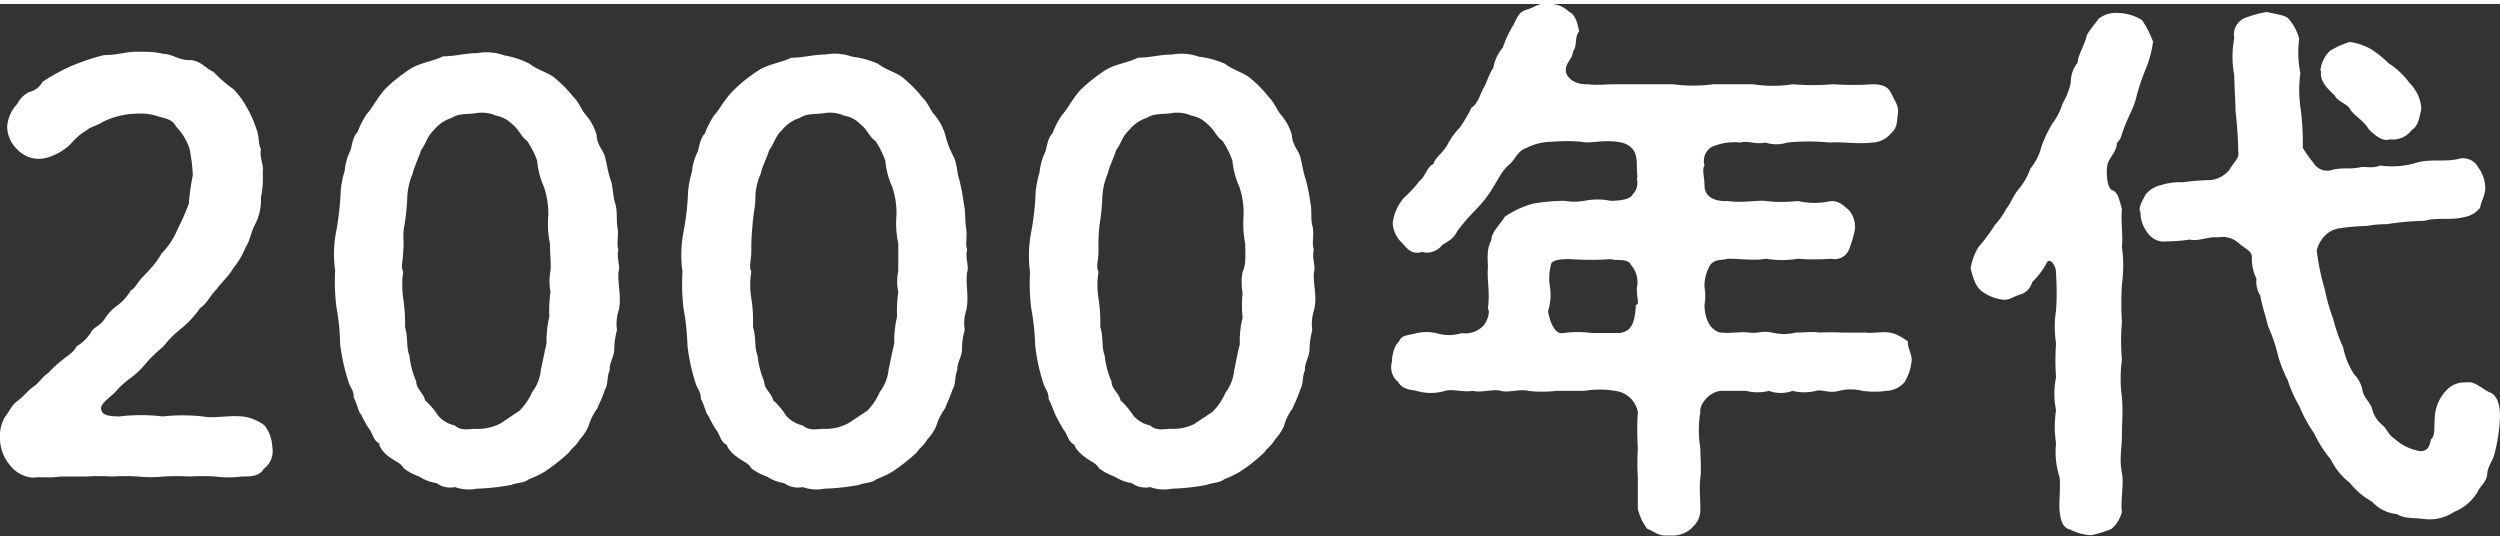
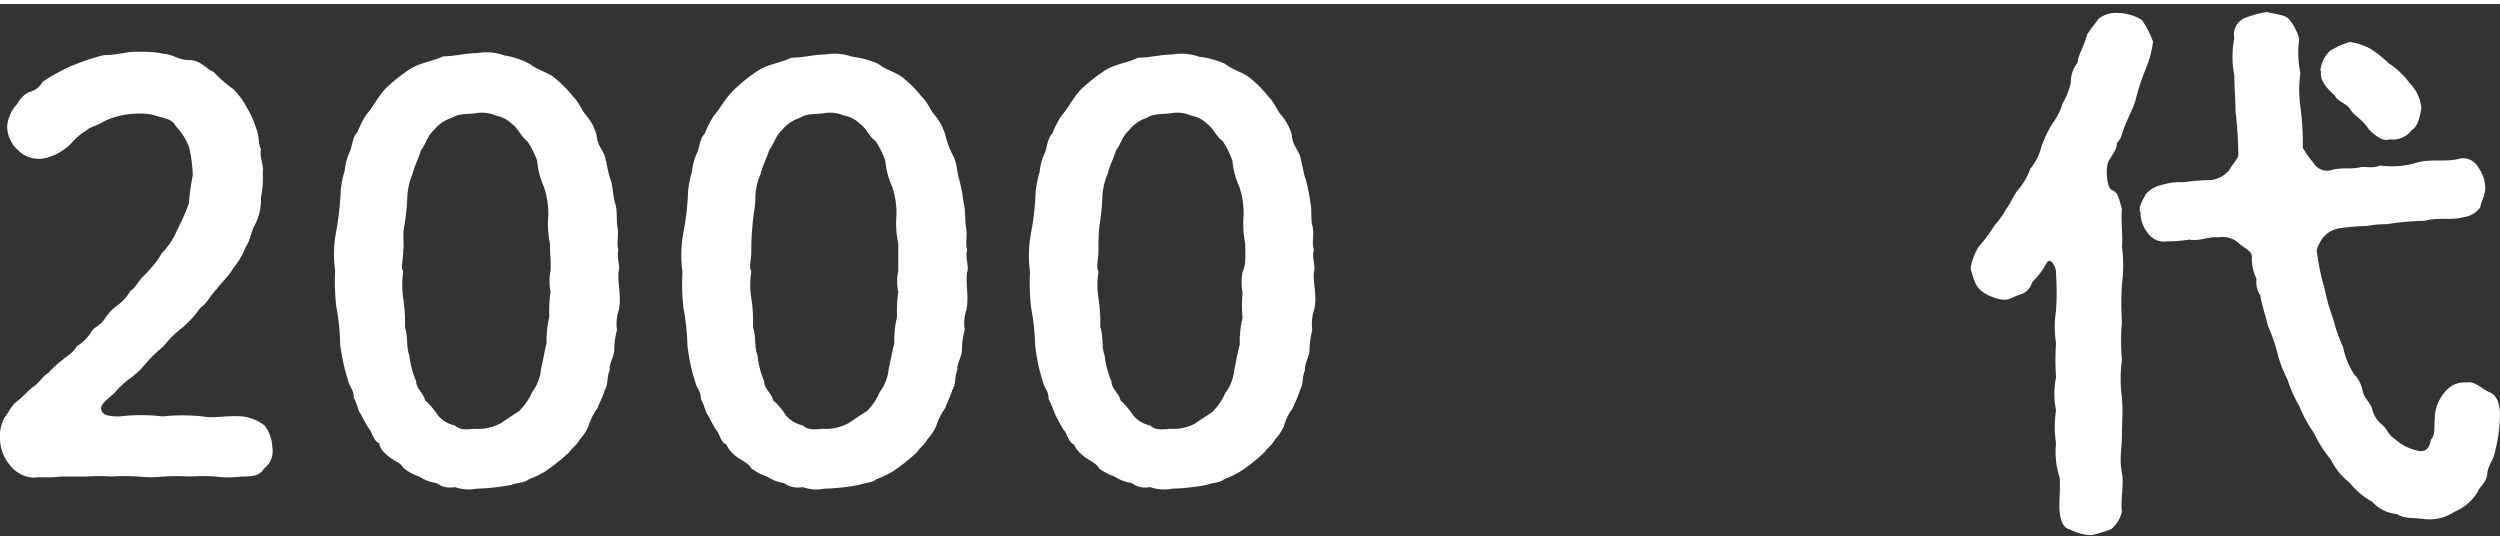
<svg xmlns="http://www.w3.org/2000/svg" width="125" height="27" viewBox="0 0 125.24 26.65">
  <rect x="0" y="0" width="125.24" height="26.65" fill="#333333" stroke="none" />
  <defs>
    <style>.cls-1{fill:#fff;}</style>
  </defs>
  <g id="レイヤー_2" data-name="レイヤー 2">
    <g id="text">
      <path class="cls-1" d="M13.64,22.19a1.1,1.1,0,0,1-.42,1.09c-.23.39-.65.39-1.1.39a5.15,5.15,0,0,1-1.34,0,11,11,0,0,0-1.29,0,11,11,0,0,0-1.29,0,6,6,0,0,1-1.28,0,11.62,11.62,0,0,0-1.32,0,11.06,11.06,0,0,0-1.29,0c-.39,0-1,0-1.29,0-.53.09-1,0-1.34.06a1.6,1.6,0,0,1-1.2-.65A2.1,2.1,0,0,1,0,21.83a2,2,0,0,1,.22-1.1c.26-.33.34-.61.65-.84s.53-.53.81-.72.5-.56.73-.68a5.92,5.92,0,0,1,.73-.67c.14-.14.53-.33.7-.67a2.28,2.28,0,0,0,.7-.67c.11-.28.47-.34.7-.7s.44-.53.67-.7a2.54,2.54,0,0,0,.64-.73c.23-.11.31-.39.65-.73s.72-.78.89-1.12a3.76,3.76,0,0,0,.81-1.23A10.89,10.89,0,0,0,9.46,10a11.82,11.82,0,0,1,.2-1.43,8.58,8.58,0,0,0-.17-1.34,2.91,2.91,0,0,0-.67-1.09c-.17-.34-.45-.39-.9-.51a2.66,2.66,0,0,0-1-.14,4.08,4.08,0,0,0-1.74.4c-.34.22-.7.28-.81.42a2.81,2.81,0,0,0-.7.56,2.73,2.73,0,0,1-1.26.81A1.47,1.47,0,0,1,.87,7.29,1.59,1.59,0,0,1,.36,6.12,1.85,1.85,0,0,1,.87,5a1.3,1.3,0,0,1,.59-.59,1,1,0,0,0,.67-.51,9.6,9.6,0,0,1,1.48-.81,10.61,10.61,0,0,1,1.6-.53c.67,0,1.09-.17,1.65-.17s.87,0,1.34.11c.42,0,.73.31,1.29.31s.84.45,1.21.59a6.46,6.46,0,0,0,1,.87,4.16,4.16,0,0,1,.67.92,5.19,5.19,0,0,1,.45,1c.2.5.09.73.25,1.09-.08.42.17.84.09,1.15a4.47,4.47,0,0,1-.09,1.26A2.66,2.66,0,0,1,12.8,11c-.26.48-.26.84-.48,1.15a4,4,0,0,1-.64,1.09c-.17.34-.65.78-.79,1-.42.44-.47.7-.87,1a5.05,5.05,0,0,1-.92,1,5.26,5.26,0,0,0-.92.92,7.37,7.37,0,0,0-.82.78,4.26,4.26,0,0,1-.81.79,4.26,4.26,0,0,0-.81.75c-.42.37-.73.59-.67.84s.28.34.92.34a9.15,9.15,0,0,1,2.16,0,9.44,9.44,0,0,1,2,0c.61.11,1.17-.06,2,0a2.32,2.32,0,0,1,1.1.45A1.85,1.85,0,0,1,13.64,22.19Z" />
-       <path class="cls-1" d="M31,15.33a2.11,2.11,0,0,0-.09,1,3.93,3.93,0,0,0-.14,1c0,.31-.28.75-.22,1-.17.39-.06.67-.25,1-.14.45-.31.73-.37.92a2.87,2.87,0,0,0-.45.9,2.35,2.35,0,0,1-.44.67c-.17.31-.42.45-.51.62a9.53,9.53,0,0,1-1.26,1,5.44,5.44,0,0,1-.78.37c-.23.19-.62.17-.87.28a11,11,0,0,1-1.74.19,2.05,2.05,0,0,1-1.09-.08,1.15,1.15,0,0,1-.92-.2,2.14,2.14,0,0,1-.87-.33,2.52,2.52,0,0,1-.78-.42c-.14-.25-.37-.31-.68-.53S19,22.22,19,22c-.28-.08-.36-.56-.5-.7a7.05,7.05,0,0,1-.42-.75c-.14-.14-.14-.4-.36-.84,0-.4-.17-.45-.28-.84a10.28,10.28,0,0,1-.4-1.82,11,11,0,0,0-.19-1.88,10.48,10.48,0,0,1-.06-1.82,5.88,5.88,0,0,1,.06-2,14.89,14.89,0,0,0,.22-2,4.58,4.58,0,0,1,.2-1,2.71,2.71,0,0,1,.28-1c.08-.2.11-.7.36-.93a4.34,4.34,0,0,1,.45-.89c.34-.37.5-.79.95-1.29a8.39,8.39,0,0,1,1.26-1c.51-.31,1.09-.36,1.63-.62.61,0,1.12-.16,1.7-.16a2.66,2.66,0,0,1,1.35.11A4.43,4.43,0,0,1,26.54,3c.34.28.87.42,1.18.65a6,6,0,0,1,1,1c.33.33.39.64.64.92a2.67,2.67,0,0,1,.53,1c0,.45.34.78.42,1.09s.17.87.28,1.15.11.81.23,1.18.05.86.11,1.17c.08.51-.06.79.05,1.15-.11.42.12.84,0,1.12C30.94,14,31.14,14.66,31,15.33ZM27.55,12a4.86,4.86,0,0,1-.08-1.43,4.2,4.2,0,0,0-.23-1.43,4,4,0,0,1-.33-1.29,4.45,4.45,0,0,0-.51-1c-.3-.2-.39-.56-.75-.84a1.54,1.54,0,0,0-.81-.42,1.75,1.75,0,0,0-1-.12c-.39.06-.86,0-1.2.23a1.9,1.9,0,0,0-.9.61c-.36.34-.39.68-.64,1-.14.44-.36.86-.42,1.17a3.38,3.38,0,0,0-.28,1.29,11.68,11.68,0,0,1-.14,1.32c-.11.47,0,1-.06,1.23,0,.56-.14.84,0,1.09a4.62,4.62,0,0,0,0,1.34,8.07,8.07,0,0,1,.09,1.43c.16.53.05,1,.22,1.43a4.29,4.29,0,0,0,.34,1.29c0,.39.39.61.44.95a3.71,3.71,0,0,1,.65.76,1.48,1.48,0,0,0,.84.5c.25.22.5.22,1,.17A2.42,2.42,0,0,0,25.09,21c.22-.14.61-.42.92-.61a3.1,3.1,0,0,0,.65-.95,2.18,2.18,0,0,0,.44-1.15c.12-.51.17-.84.28-1.29a5.25,5.25,0,0,1,.14-1.34,6.44,6.44,0,0,1,.06-1.24,2.7,2.7,0,0,1,0-1.06C27.61,13.06,27.55,12.45,27.55,12Z" />
+       <path class="cls-1" d="M31,15.33a2.11,2.11,0,0,0-.09,1,3.93,3.93,0,0,0-.14,1c0,.31-.28.75-.22,1-.17.39-.06.67-.25,1-.14.45-.31.73-.37.92a2.87,2.87,0,0,0-.45.9,2.35,2.35,0,0,1-.44.67c-.17.31-.42.45-.51.62a9.53,9.53,0,0,1-1.26,1,5.44,5.44,0,0,1-.78.37c-.23.19-.62.17-.87.28a11,11,0,0,1-1.74.19,2.05,2.05,0,0,1-1.09-.08,1.15,1.15,0,0,1-.92-.2,2.14,2.14,0,0,1-.87-.33,2.52,2.52,0,0,1-.78-.42c-.14-.25-.37-.31-.68-.53S19,22.22,19,22c-.28-.08-.36-.56-.5-.7a7.05,7.05,0,0,1-.42-.75c-.14-.14-.14-.4-.36-.84,0-.4-.17-.45-.28-.84a10.28,10.28,0,0,1-.4-1.82,11,11,0,0,0-.19-1.88,10.48,10.48,0,0,1-.06-1.82,5.88,5.88,0,0,1,.06-2,14.89,14.89,0,0,0,.22-2,4.58,4.58,0,0,1,.2-1,2.71,2.71,0,0,1,.28-1c.08-.2.11-.7.36-.93a4.34,4.34,0,0,1,.45-.89c.34-.37.5-.79.95-1.29a8.39,8.39,0,0,1,1.26-1c.51-.31,1.09-.36,1.63-.62.61,0,1.12-.16,1.7-.16a2.66,2.66,0,0,1,1.35.11A4.43,4.43,0,0,1,26.54,3c.34.28.87.42,1.18.65a6,6,0,0,1,1,1c.33.33.39.64.64.92a2.67,2.67,0,0,1,.53,1c0,.45.34.78.42,1.09s.17.87.28,1.15.11.81.23,1.18.05.86.11,1.17c.08.51-.06.79.05,1.15-.11.42.12.84,0,1.12C30.94,14,31.14,14.66,31,15.33M27.55,12a4.86,4.86,0,0,1-.08-1.43,4.2,4.2,0,0,0-.23-1.43,4,4,0,0,1-.33-1.29,4.45,4.45,0,0,0-.51-1c-.3-.2-.39-.56-.75-.84a1.54,1.54,0,0,0-.81-.42,1.75,1.75,0,0,0-1-.12c-.39.06-.86,0-1.2.23a1.9,1.9,0,0,0-.9.61c-.36.34-.39.68-.64,1-.14.44-.36.86-.42,1.17a3.38,3.38,0,0,0-.28,1.29,11.68,11.68,0,0,1-.14,1.32c-.11.47,0,1-.06,1.23,0,.56-.14.84,0,1.09a4.62,4.62,0,0,0,0,1.34,8.07,8.07,0,0,1,.09,1.43c.16.53.05,1,.22,1.43a4.29,4.29,0,0,0,.34,1.29c0,.39.39.61.44.95a3.71,3.71,0,0,1,.65.76,1.48,1.48,0,0,0,.84.5c.25.22.5.22,1,.17A2.42,2.42,0,0,0,25.09,21c.22-.14.61-.42.92-.61a3.1,3.1,0,0,0,.65-.95,2.18,2.18,0,0,0,.44-1.15c.12-.51.17-.84.28-1.29a5.25,5.25,0,0,1,.14-1.34,6.44,6.44,0,0,1,.06-1.24,2.7,2.7,0,0,1,0-1.06C27.61,13.06,27.55,12.45,27.55,12Z" />
      <path class="cls-1" d="M48.41,15.33a2.1,2.1,0,0,0-.08,1,3.52,3.52,0,0,0-.14,1c0,.31-.28.75-.23,1-.16.39-.05.67-.25,1-.14.45-.31.73-.36.92a2.87,2.87,0,0,0-.45.9,2.63,2.63,0,0,1-.45.67c-.17.31-.42.45-.5.62a9.53,9.53,0,0,1-1.26,1,6.09,6.09,0,0,1-.79.37c-.22.19-.61.17-.86.28a11,11,0,0,1-1.74.19,2.05,2.05,0,0,1-1.09-.08,1.18,1.18,0,0,1-.93-.2,2.09,2.09,0,0,1-.86-.33,2.55,2.55,0,0,1-.79-.42c-.14-.25-.36-.31-.67-.53s-.5-.45-.56-.65c-.28-.08-.36-.56-.5-.7a7.05,7.05,0,0,1-.42-.75c-.14-.14-.14-.4-.37-.84,0-.4-.17-.45-.28-.84a9.5,9.5,0,0,1-.39-1.82,12.18,12.18,0,0,0-.2-1.88,10.4,10.4,0,0,1-.05-1.82,6.13,6.13,0,0,1,.05-2,13.39,13.39,0,0,0,.23-2,4.69,4.69,0,0,1,.19-1,2.93,2.93,0,0,1,.28-1c.09-.2.12-.7.37-.93a4.34,4.34,0,0,1,.45-.89c.33-.37.5-.79,1-1.29a7.9,7.9,0,0,1,1.26-1c.5-.31,1.09-.36,1.62-.62.62,0,1.12-.16,1.71-.16a2.61,2.61,0,0,1,1.34.11A4.6,4.6,0,0,1,44,3c.34.28.87.42,1.18.65a6,6,0,0,1,1,1c.34.33.39.64.65.92a2.82,2.82,0,0,1,.53,1,4.28,4.28,0,0,0,.42,1.09c.17.37.17.87.28,1.15a9.64,9.64,0,0,1,.22,1.18c.09.33.06.86.11,1.17.09.51-.05.79.06,1.15-.11.42.11.84,0,1.12C48.36,14,48.55,14.66,48.41,15.33ZM45,12a4.86,4.86,0,0,1-.09-1.43,4.18,4.18,0,0,0-.22-1.43,4,4,0,0,1-.34-1.29,4.37,4.37,0,0,0-.5-1c-.31-.2-.39-.56-.76-.84a1.47,1.47,0,0,0-.81-.42,1.71,1.71,0,0,0-1-.12c-.39.06-.87,0-1.2.23a1.9,1.9,0,0,0-.9.61c-.36.34-.39.68-.64,1-.14.44-.37.86-.42,1.17a3,3,0,0,0-.28,1.29c0,.39-.12.84-.14,1.32a10.09,10.09,0,0,0-.06,1.23c0,.56-.14.84,0,1.09a4,4,0,0,0,0,1.34,7.26,7.26,0,0,1,.08,1.43c.17.53.06,1,.23,1.43a4.6,4.6,0,0,0,.33,1.29c0,.39.39.61.45.95a3.36,3.36,0,0,1,.64.76,1.54,1.54,0,0,0,.84.5c.26.22.51.22,1,.17A2.39,2.39,0,0,0,42.5,21c.23-.14.62-.42.93-.61a2.9,2.9,0,0,0,.64-.95,2.27,2.27,0,0,0,.45-1.15c.11-.51.17-.84.28-1.29a5.25,5.25,0,0,1,.14-1.34A6.44,6.44,0,0,1,45,14.43a2.52,2.52,0,0,1,0-1.06C45,13.06,45,12.45,45,12Z" />
      <path class="cls-1" d="M65.83,15.33a2.25,2.25,0,0,0-.09,1,4.45,4.45,0,0,0-.14,1c0,.31-.28.75-.22,1-.17.39-.06.67-.25,1-.14.45-.31.73-.37.92a2.6,2.6,0,0,0-.44.9,2.63,2.63,0,0,1-.45.67c-.17.31-.42.45-.51.62a8.37,8.37,0,0,1-1.26,1,5.44,5.44,0,0,1-.78.37c-.22.19-.62.17-.87.28a11,11,0,0,1-1.73.19,2.09,2.09,0,0,1-1.1-.08,1.15,1.15,0,0,1-.92-.2,2.2,2.2,0,0,1-.87-.33,2.64,2.64,0,0,1-.78-.42c-.14-.25-.37-.31-.67-.53s-.51-.45-.56-.65c-.28-.08-.37-.56-.51-.7-.19-.31-.31-.53-.42-.75s-.14-.4-.36-.84c0-.4-.17-.45-.28-.84a9.5,9.5,0,0,1-.39-1.82,12.18,12.18,0,0,0-.2-1.88,10.48,10.48,0,0,1-.06-1.82,6.15,6.15,0,0,1,.06-2,13.44,13.44,0,0,0,.22-2,5.3,5.3,0,0,1,.2-1,2.93,2.93,0,0,1,.28-1c.08-.2.11-.7.36-.93a4.9,4.9,0,0,1,.45-.89c.34-.37.51-.79.95-1.29a8.39,8.39,0,0,1,1.26-1c.51-.31,1.1-.36,1.63-.62.61,0,1.12-.16,1.71-.16a2.62,2.62,0,0,1,1.34.11A4.6,4.6,0,0,1,61.38,3c.33.28.86.42,1.17.65a5.66,5.66,0,0,1,1,1c.33.33.39.64.64.92a2.67,2.67,0,0,1,.53,1c0,.45.34.78.42,1.09s.17.87.28,1.15a9.76,9.76,0,0,1,.23,1.18c.08.33,0,.86.11,1.17.08.51-.06.79.06,1.15-.12.42.11.84,0,1.12C65.77,14,66,14.66,65.83,15.33ZM62.38,12a5.22,5.22,0,0,1-.08-1.43,4.18,4.18,0,0,0-.22-1.43,4,4,0,0,1-.34-1.29,4.37,4.37,0,0,0-.5-1c-.31-.2-.4-.56-.76-.84a1.47,1.47,0,0,0-.81-.42,1.72,1.72,0,0,0-1-.12c-.4.06-.87,0-1.21.23a1.87,1.87,0,0,0-.89.61c-.37.34-.4.68-.65,1-.14.44-.36.86-.42,1.17a3.38,3.38,0,0,0-.28,1.29,11.68,11.68,0,0,1-.14,1.32,9.73,9.73,0,0,0-.05,1.23c0,.56-.14.84,0,1.09a4.3,4.3,0,0,0,0,1.34,8.07,8.07,0,0,1,.09,1.43c.17.53.05,1,.22,1.43a4.29,4.29,0,0,0,.34,1.29c0,.39.39.61.45.95a4,4,0,0,1,.64.76,1.51,1.51,0,0,0,.84.5c.25.22.5.22,1,.17a2.41,2.41,0,0,0,1.2-.23l.92-.61a2.93,2.93,0,0,0,.65-.95,2.27,2.27,0,0,0,.45-1.15c.11-.51.16-.84.28-1.29a4.84,4.84,0,0,1,.14-1.34,5.73,5.73,0,0,1,0-1.24,2.9,2.9,0,0,1,0-1.06C62.44,13.06,62.38,12.45,62.38,12Z" />
-       <path class="cls-1" d="M95.76,17.93a2.56,2.56,0,0,1-.34,1,1.25,1.25,0,0,1-.92.45,4.34,4.34,0,0,1-1.2,0,2.36,2.36,0,0,0-1.18,0c-.48.14-.87-.09-1.15,0a2.43,2.43,0,0,1-1.17,0,1.71,1.71,0,0,1-1.18,0,2.36,2.36,0,0,1-1.15,0H86.18c-.61.08-1.06.73-1,1.06a5.65,5.65,0,0,0,0,1.82c0,.45.06,1.07,0,1.49s0,1,0,1.54-.22.75-.47,1a1.43,1.43,0,0,1-1.09.33c-.54.06-.68-.17-1.1-.33a2.56,2.56,0,0,1-.47-1c0-.45,0-1.12,0-1.54a12.31,12.31,0,0,1,0-1.49,13.69,13.69,0,0,1,0-1.82,1.31,1.31,0,0,0-1.15-1.06,4.63,4.63,0,0,0-1.54,0c-.33,0-1,0-1.4,0a5.89,5.89,0,0,1-1.4,0c-.39-.11-1,.11-1.37,0s-1,.11-1.4,0c-.56.08-1-.11-1.4,0a2.49,2.49,0,0,1-1.43,0c-.28-.06-.7-.06-.92-.45a.94.94,0,0,1-.31-1c0-.25.08-.78.34-1,.16-.36.36-.3.89-.44a2.3,2.3,0,0,1,1,0,2.13,2.13,0,0,0,1.26,0,1.28,1.28,0,0,0,1.09-.37c.23-.28.34-.7.23-.86.11-.9-.06-1.46,0-2.08,0-.3-.09-.92.17-1.34,0-.42.42-.76.67-1.18A4.72,4.72,0,0,1,76.8,10a9.35,9.35,0,0,1,1.57-.14,2.93,2.93,0,0,0,1,0,3.28,3.28,0,0,1,1.32,0c.36,0,1-.06,1.09-.31A.83.83,0,0,0,82,8.75c.06-.14,0-.14,0-.7S81.84,7,81,6.9s-1.34.11-1.79,0a8.76,8.76,0,0,0-1.45,0,2.89,2.89,0,0,0-1.29.31c-.48.17-.56.59-.87.84s-.5.64-.81,1.15-.51.73-.87,1.12A9.78,9.78,0,0,0,73,11.38c-.17.39-.48.51-.76.7a.94.94,0,0,1-1,.34c-.5.14-.7-.11-1-.45a1.45,1.45,0,0,1-.47-1,2.35,2.35,0,0,1,.56-1.26,6.35,6.35,0,0,0,.78-.84c.31-.25.37-.7.7-.86.11-.34.37-.45.67-.9a3.69,3.69,0,0,1,.65-.92,7.33,7.33,0,0,0,.59-1c.33-.19.47-.78.61-1s.23-.62.48-1a2.13,2.13,0,0,1,.47-1,5.61,5.61,0,0,1,.54-1.15c.19-.36.25-.64.67-.76s.64-.36,1-.28a1.36,1.36,0,0,1,1.09.37c.34.17.42.5.53,1-.25.31-.08.73-.31,1,0,.34-.33.53-.36.9s.39.78,1.12.75c.36.06,1,0,1.26,0s.53,0,1,0,1.4,0,2,0a7.37,7.37,0,0,0,2,0c.58,0,1.28,0,2,0a6.43,6.43,0,0,0,2,0,11.66,11.66,0,0,0,2,0,15.13,15.13,0,0,0,2,0c.5,0,.78.14.92.45s.4.64.34,1,0,.7-.34,1a1.28,1.28,0,0,1-.92.47c-.87.09-1.46-.05-2.16,0a10.72,10.72,0,0,0-2.12,0,1.79,1.79,0,0,1-1.1,0c-.47.11-.92-.11-1.26,0a2.81,2.81,0,0,0-1.45.23.82.82,0,0,0-.34.92c-.14.17,0,.62,0,1,0,.58.51.81,1.15.78.87.11,1.48-.06,1.93,0s1,.06,1.6,0a3.69,3.69,0,0,0,1.65,0c.42,0,.59.19.9.45a1.29,1.29,0,0,1,.3,1,5.79,5.79,0,0,1-.3,1,.78.78,0,0,1-.9.44,10.43,10.43,0,0,1-1.65,0,4.77,4.77,0,0,1-1.6,0c-.59.11-1.2,0-1.93,0-.25.09-.59,0-.84.28a2,2,0,0,0-.31,1.15,2.66,2.66,0,0,1,0,.87c0,.89.42,1.34.81,1.4.56.05,1-.06,1.43,0s.62-.11,1.15,0a2.48,2.48,0,0,0,1.18,0c.44,0,.89-.06,1.17,0a11,11,0,0,1,1.15,0c.48,0,.7,0,1.18,0,.3.05.84-.06,1.2,0s.64.25.92.44C95.54,17.23,95.82,17.57,95.76,17.93ZM82,14.21a1.28,1.28,0,0,0-.28-1.12c-.17-.39-.78-.2-1-.31a15.06,15.06,0,0,1-2.07,0c-.31,0-.76,0-.93.2a2.66,2.66,0,0,0-.08,1.15,2.69,2.69,0,0,1-.09,1.26c.09.53.34,1.2.79,1.09a5.35,5.35,0,0,1,1.4,0c.47,0,.87,0,1.43,0,.36-.09.72-.17.78-1.4C82.15,15,82,14.88,82,14.21Z" />
      <path class="cls-1" d="M107.49,3.26A10.83,10.83,0,0,0,107,4.75c-.11.44-.39.92-.59,1.45s-.11.48-.36.76c0,.39-.34.7-.45,1s-.08,1.26.22,1.37.34.48.48.93c-.06.61.06,1.37,0,1.9a7,7,0,0,1,0,1.88,15.05,15.05,0,0,0,0,1.9,10.67,10.67,0,0,0,0,1.88,7.11,7.11,0,0,0,0,1.9c.06.73,0,1.23,0,1.88s-.14,1.17,0,1.9c.11.5-.08,1.43,0,1.93a1.63,1.63,0,0,1-.53.87,6.29,6.29,0,0,1-1,.31,2.53,2.53,0,0,1-1.06-.28c-.39-.09-.48-.48-.53-.9s.05-1.09,0-1.71A4.13,4.13,0,0,1,103,22a5.32,5.32,0,0,1,0-1.65,4.16,4.16,0,0,1,0-1.65A11.77,11.77,0,0,1,103,17a5.37,5.37,0,0,1,0-1.65,13.52,13.52,0,0,0,0-1.8.84.84,0,0,0-.2-.61c-.08-.09-.19-.11-.25,0a4.2,4.2,0,0,1-.75,1,.86.86,0,0,1-.62.62c-.36.11-.5.28-.84.25s-.84-.22-1.12-.47-.39-.68-.5-1.1a3,3,0,0,1,.39-1.06,8.57,8.57,0,0,0,.81-1.09,4.06,4.06,0,0,0,.59-.84c.22-.25.33-.65.64-1a3.3,3.3,0,0,0,.56-1,2.72,2.72,0,0,0,.56-1.12,6.93,6.93,0,0,1,.53-1.12A3.09,3.09,0,0,0,103.32,5a3.74,3.74,0,0,0,.42-1.06,1.53,1.53,0,0,1,.34-1c0-.34.36-.9.47-1.4.17-.28.39-.53.59-.81a1.45,1.45,0,0,1,1-.28A2.4,2.4,0,0,1,107.3.8a4.86,4.86,0,0,1,.56,1.09A5.51,5.51,0,0,1,107.49,3.26Zm17.75,17.36a8.39,8.39,0,0,1-.3,2c-.12.37-.31.53-.34.93s-.39.64-.48.89a2.44,2.44,0,0,1-1.17,1,2.23,2.23,0,0,1-1.51.36c-.62-.08-.93,0-1.38-.25a1.92,1.92,0,0,1-1.23-.62,3.7,3.7,0,0,1-1.12-.95,3.27,3.27,0,0,1-.95-1.17,6,6,0,0,1-.84-1.32,6.64,6.64,0,0,1-.73-1.34,6.56,6.56,0,0,1-.59-1.32,6.91,6.91,0,0,1-.47-1.18,8.14,8.14,0,0,0-.51-1.51c-.14-.59-.3-1-.39-1.54a1.28,1.28,0,0,1-.19-.84,2.26,2.26,0,0,1-.23-1.09c0-.31-.36-.42-.67-.7s-.73-.34-1-.28c-.5-.06-1,.22-1.45.11a7.42,7.42,0,0,1-1.12.09,1,1,0,0,1-1-.45,1.63,1.63,0,0,1-.34-1c-.14-.25.11-.59.25-.89a1.4,1.4,0,0,1,.79-.48,3.1,3.1,0,0,1,1.09-.14,10.75,10.75,0,0,1,1.4-.11,1.41,1.41,0,0,0,.92-.51c.23-.39.51-.61.45-.86a20.5,20.5,0,0,0-.14-2.1c0-.45-.06-1.26-.06-1.77a4.86,4.86,0,0,1,0-1.87.89.89,0,0,1,.51-1,5.31,5.31,0,0,1,1.12-.31c.28.08.92.14,1.09.34a2.5,2.5,0,0,1,.53,1,5.24,5.24,0,0,0,.06,1.73,6,6,0,0,0,0,1.68,13.17,13.17,0,0,1,.12,2.05,5.17,5.17,0,0,0,.53.75.8.8,0,0,0,1,.34c.64-.11.81,0,1.34-.11.23-.06.65.08,1-.09a4.24,4.24,0,0,0,1.93-.17c.7-.16,1.35,0,2-.16a.86.86,0,0,1,1,.44,1.75,1.75,0,0,1,.34,1.1c-.06.42-.23.67-.25.89a1.23,1.23,0,0,1-.79.48c-.73.19-1.31,0-2,.19a14.28,14.28,0,0,0-1.9.17,5.27,5.27,0,0,0-1,.09,10.07,10.07,0,0,0-1.32.11,1.28,1.28,0,0,0-.84.45c-.14.14-.39.61-.33.75a11.42,11.42,0,0,0,.39,1.85,9,9,0,0,0,.42,1.48,8.06,8.06,0,0,0,.5,1.43,3.86,3.86,0,0,0,.56,1.37,1.56,1.56,0,0,1,.42.84c.09.37.39.56.48.9a1.48,1.48,0,0,0,.53.81c.22.2.28.48.59.67a2.48,2.48,0,0,0,1.29.62c.39,0,.47-.28.53-.59.25-.19.14-.75.19-.95a2.1,2.1,0,0,1,.56-1.48,1.21,1.21,0,0,1,1-.42c.48-.09.79.33,1.21.5S125.24,20.23,125.24,20.62Zm-9-17.27a1.59,1.59,0,0,1,.48-1,4.09,4.09,0,0,1,1-.45,3.16,3.16,0,0,1,1.06.36,5.44,5.44,0,0,1,.87.7,3.9,3.9,0,0,1,1.06,1,2,2,0,0,1,.59,1.26c-.08.44-.17.92-.48,1.09a1.17,1.17,0,0,1-1.09.47c-.36.14-.78-.22-1.06-.5-.31-.5-.76-.7-.93-1s-.64-.39-.78-.7C116.56,4.21,116.2,3.85,116.28,3.35Z" />
    </g>
  </g>
</svg>